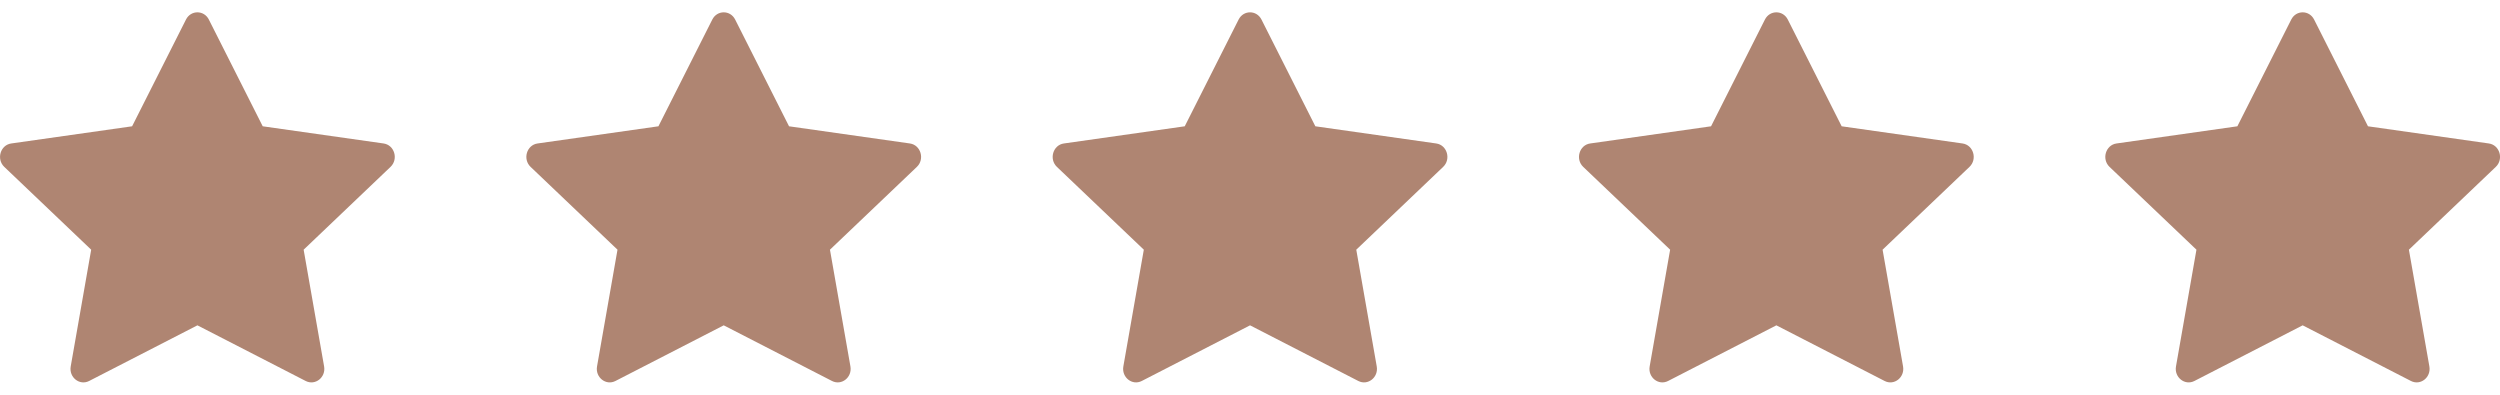
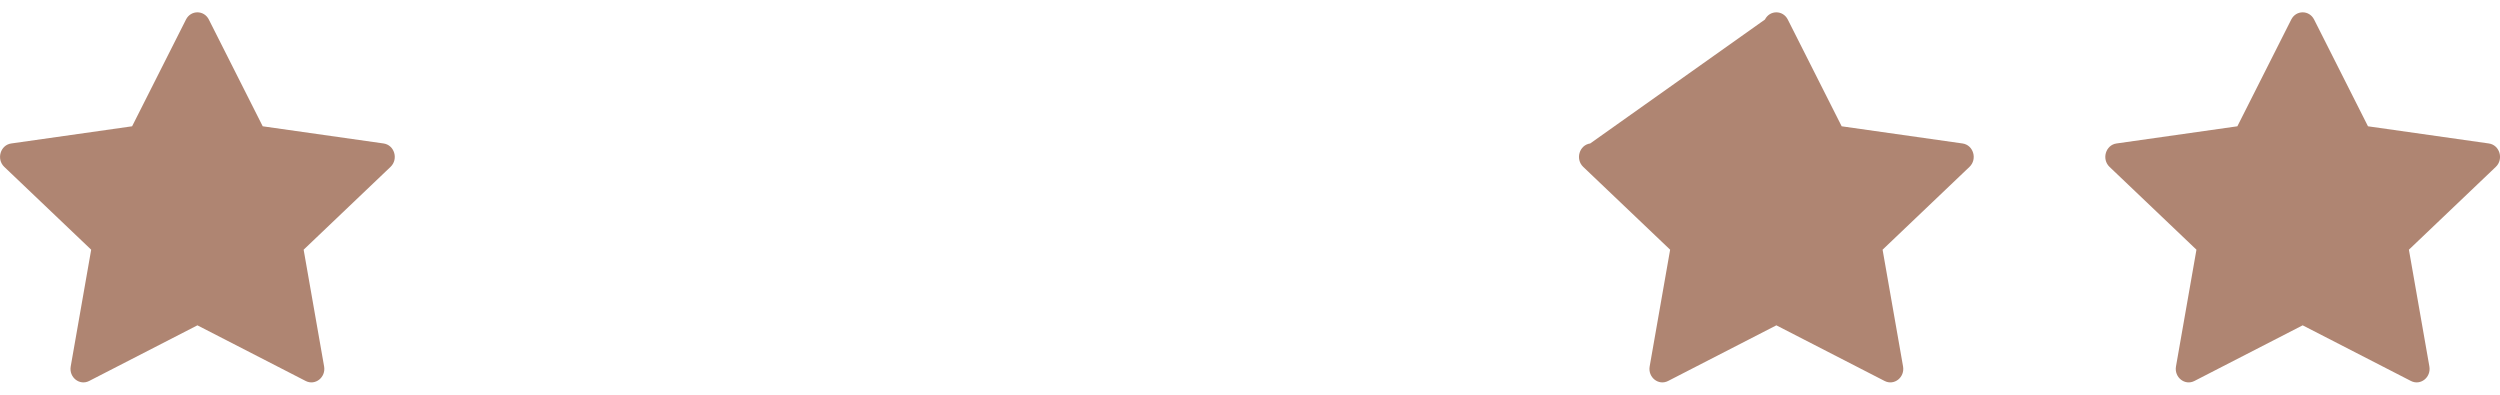
<svg xmlns="http://www.w3.org/2000/svg" width="114" height="18" viewBox="0 0 114 18" fill="none">
  <path d="M4.064 17.373C3.629 17.596 3.137 17.206 3.225 16.707L4.158 11.386L0.195 7.61C-0.175 7.257 0.017 6.612 0.513 6.542L6.024 5.759L8.481 0.891C8.702 0.453 9.302 0.453 9.523 0.891L11.98 5.759L17.491 6.542C17.987 6.612 18.179 7.257 17.808 7.61L13.846 11.386L14.779 16.707C14.867 17.206 14.375 17.596 13.94 17.373L9.002 14.835L4.064 17.373Z" fill="#AF8572" />
-   <path d="M28.064 17.373C27.629 17.596 27.137 17.206 27.225 16.707L28.158 11.386L24.195 7.61C23.825 7.257 24.017 6.612 24.513 6.542L30.024 5.759L32.481 0.891C32.702 0.453 33.302 0.453 33.523 0.891L35.98 5.759L41.491 6.542C41.987 6.612 42.179 7.257 41.809 7.61L37.846 11.386L38.779 16.707C38.867 17.206 38.375 17.596 37.94 17.373L33.002 14.835L28.064 17.373Z" fill="#AF8572" />
-   <path d="M52.064 17.373C51.629 17.596 51.137 17.206 51.225 16.707L52.158 11.386L48.195 7.61C47.825 7.257 48.017 6.612 48.513 6.542L54.024 5.759L56.481 0.891C56.702 0.453 57.302 0.453 57.523 0.891L59.98 5.759L65.491 6.542C65.987 6.612 66.179 7.257 65.808 7.61L61.846 11.386L62.779 16.707C62.867 17.206 62.375 17.596 61.94 17.373L57.002 14.835L52.064 17.373Z" fill="#AF8572" />
-   <path d="M76.064 17.373C75.629 17.596 75.137 17.206 75.225 16.707L76.158 11.386L72.195 7.61C71.825 7.257 72.017 6.612 72.513 6.542L78.024 5.759L80.481 0.891C80.702 0.453 81.302 0.453 81.523 0.891L83.98 5.759L89.491 6.542C89.987 6.612 90.179 7.257 89.808 7.61L85.846 11.386L86.779 16.707C86.867 17.206 86.375 17.596 85.94 17.373L81.002 14.835L76.064 17.373Z" fill="#AF8572" />
+   <path d="M76.064 17.373C75.629 17.596 75.137 17.206 75.225 16.707L76.158 11.386L72.195 7.61C71.825 7.257 72.017 6.612 72.513 6.542L80.481 0.891C80.702 0.453 81.302 0.453 81.523 0.891L83.98 5.759L89.491 6.542C89.987 6.612 90.179 7.257 89.808 7.61L85.846 11.386L86.779 16.707C86.867 17.206 86.375 17.596 85.94 17.373L81.002 14.835L76.064 17.373Z" fill="#AF8572" />
  <path d="M100.064 17.373C99.629 17.596 99.137 17.206 99.225 16.707L100.158 11.386L96.195 7.61C95.825 7.257 96.017 6.612 96.513 6.542L102.024 5.759L104.481 0.891C104.702 0.453 105.302 0.453 105.523 0.891L107.98 5.759L113.491 6.542C113.987 6.612 114.179 7.257 113.808 7.61L109.846 11.386L110.779 16.707C110.867 17.206 110.375 17.596 109.94 17.373L105.002 14.835L100.064 17.373Z" fill="#AF8572" />
</svg>